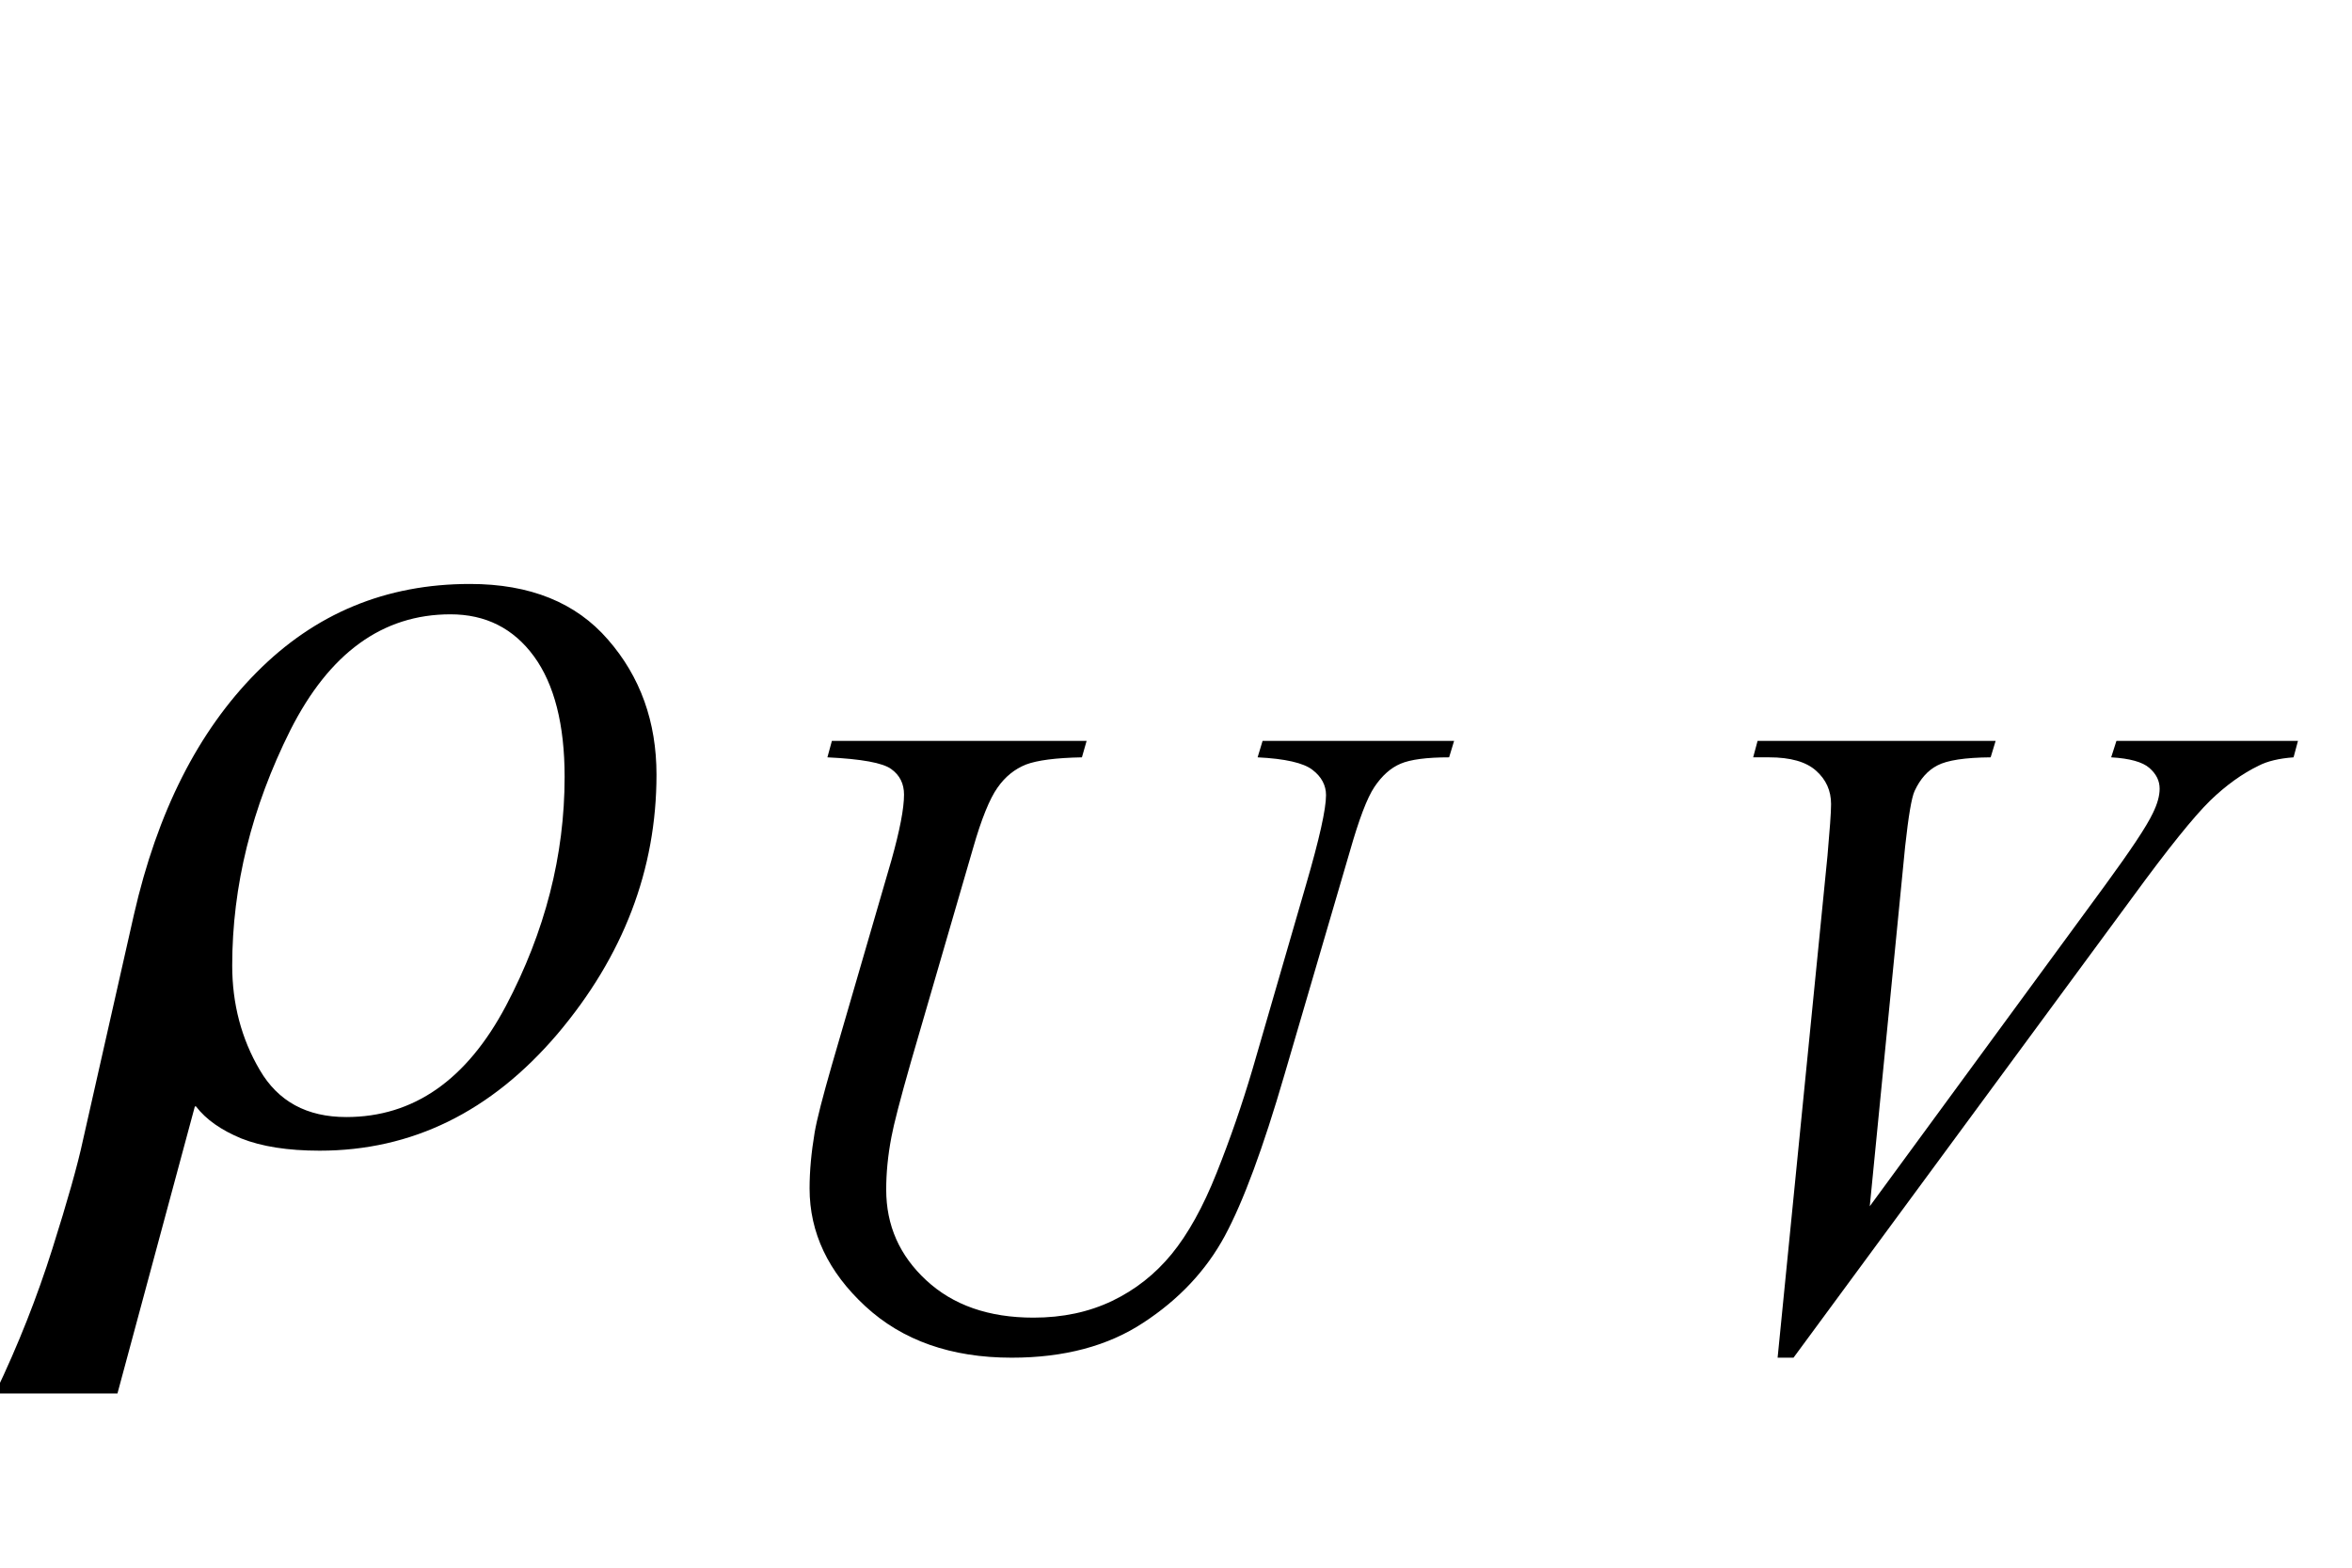
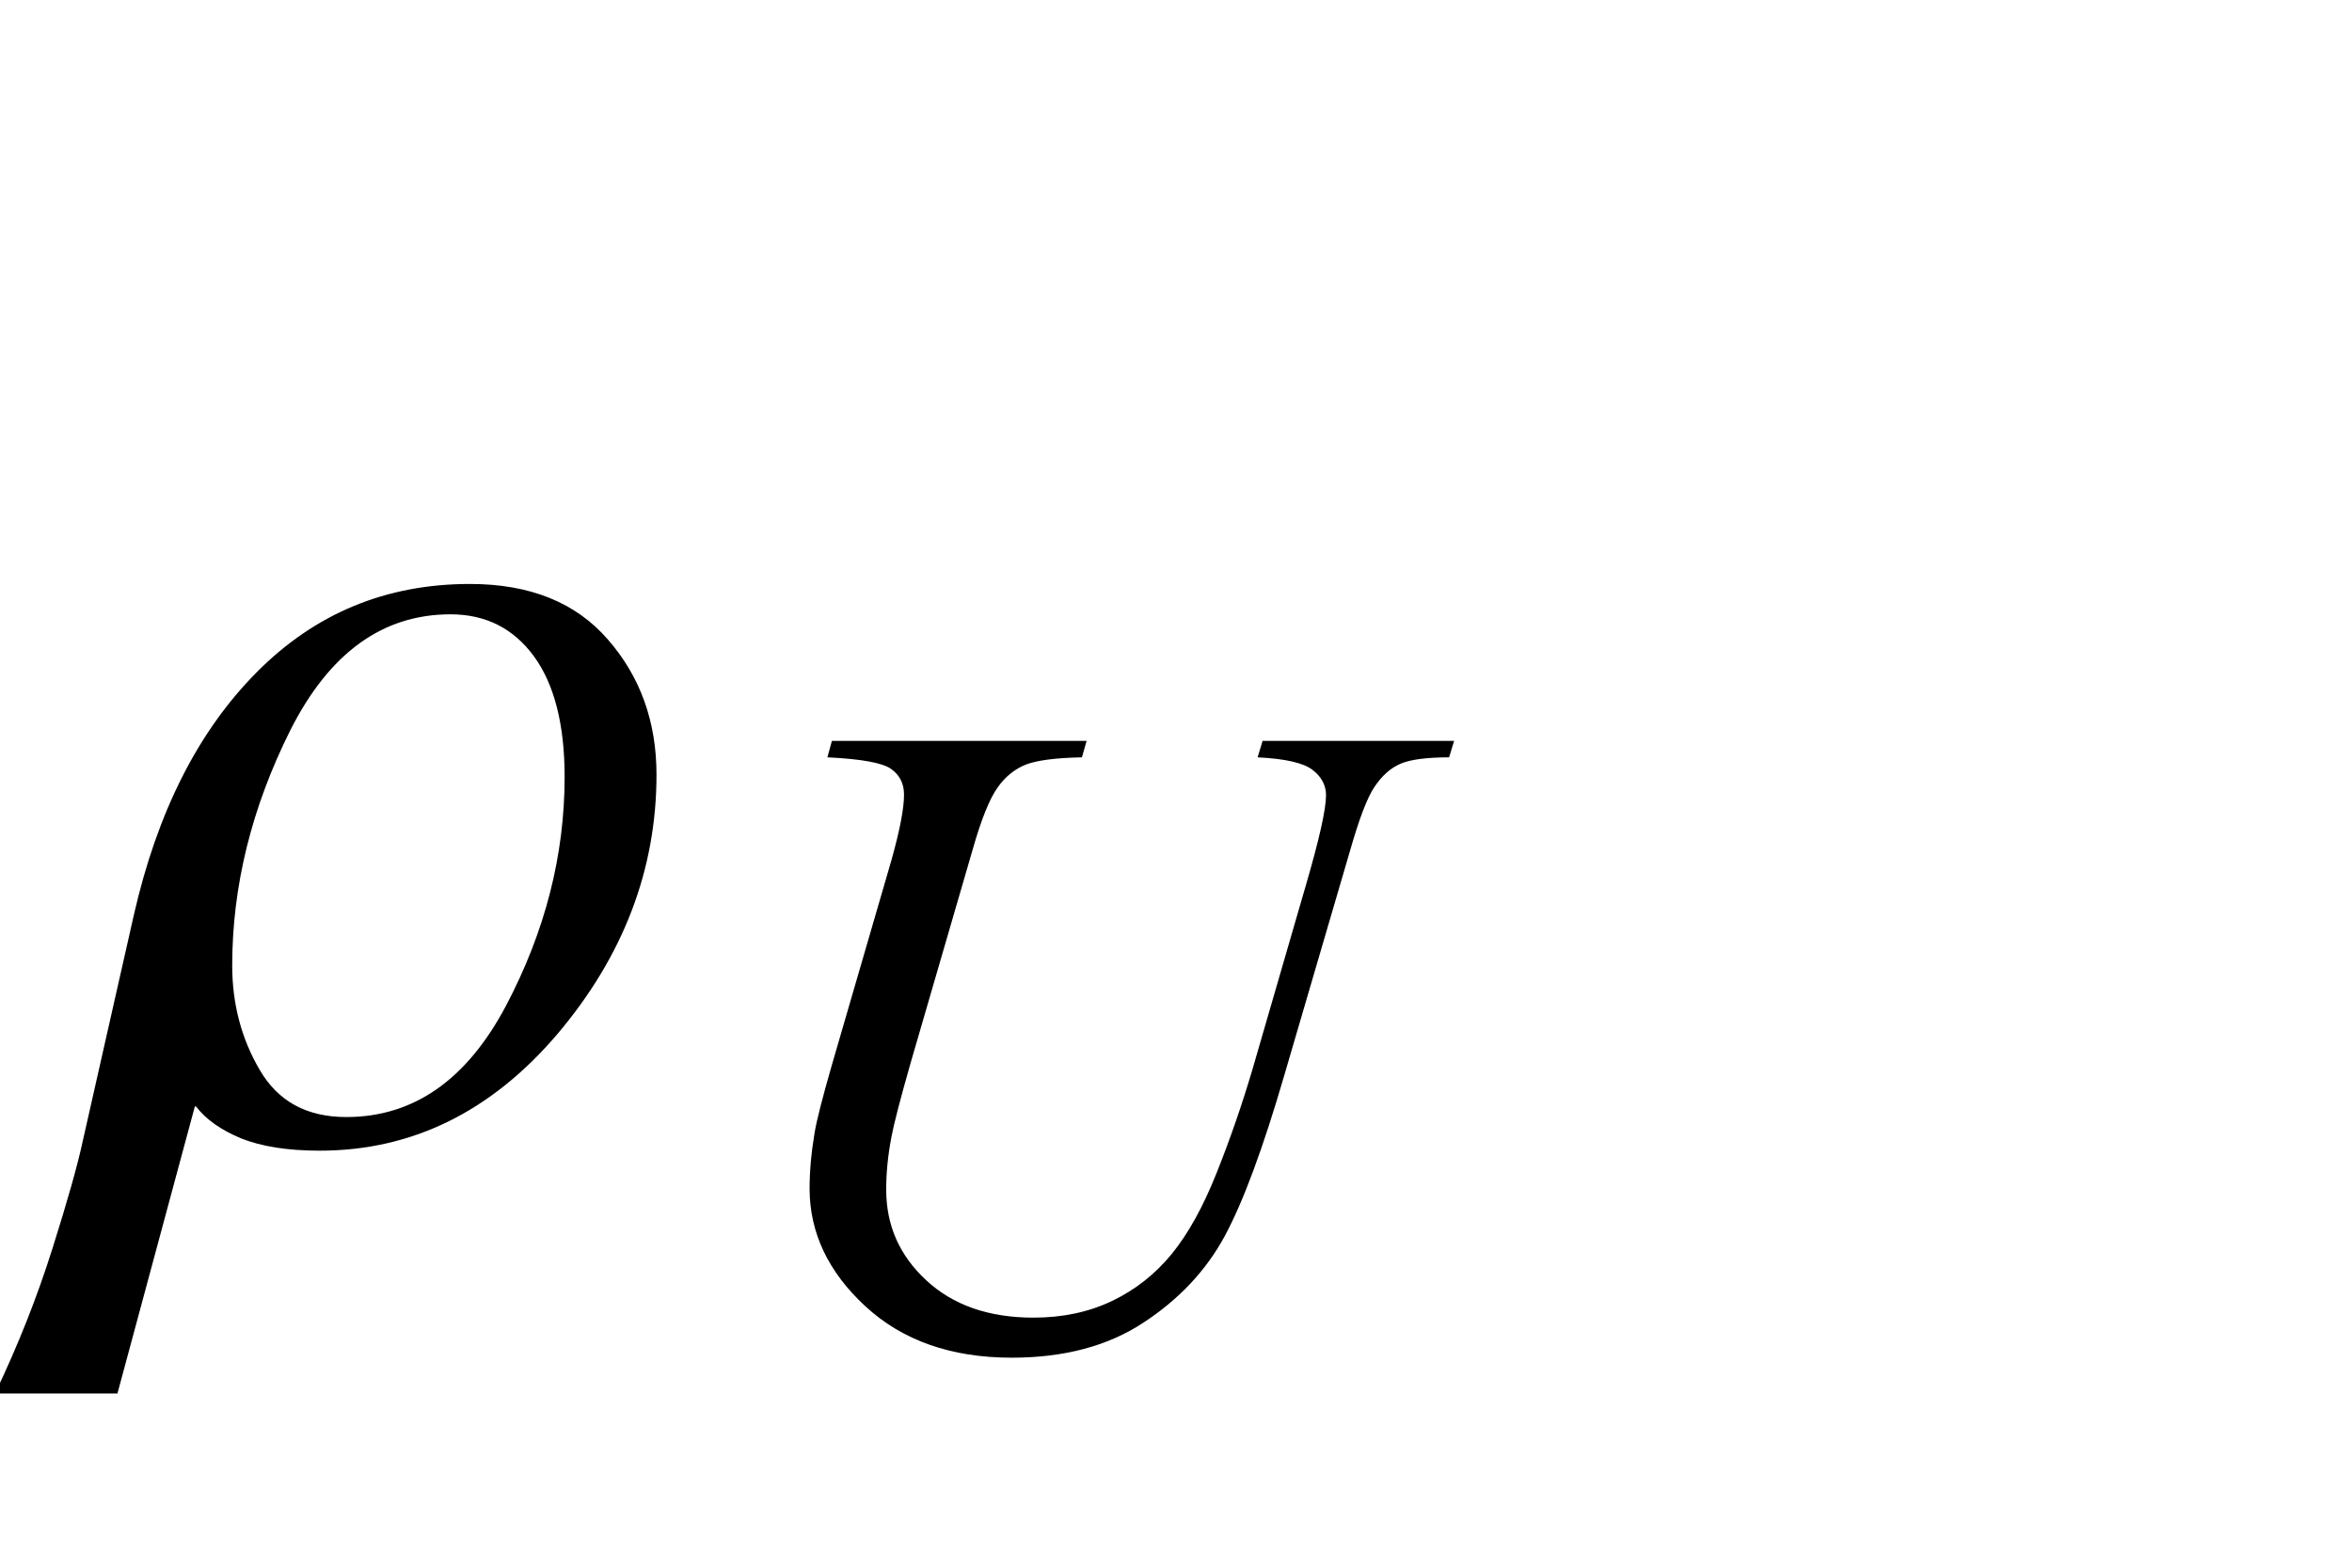
<svg xmlns="http://www.w3.org/2000/svg" xmlns:xlink="http://www.w3.org/1999/xlink" viewBox="0 0 33 22" version="1.1">
  <defs>
    <g>
      <symbol overflow="visible" id="glyph0-0">
-         <path style="stroke:none;" d="M 1.062 0 L 1.062 -13.598 L 7.438 -13.598 L 7.438 0 Z M 2.125 -1.062 L 6.375 -1.062 L 6.375 -12.535 L 2.125 -12.535 Z M 2.125 -1.062 " />
-       </symbol>
+         </symbol>
      <symbol overflow="visible" id="glyph0-1">
        <path style="stroke:none;" d="M 8.211 -5.129 C 8.211 -3.797 7.746 -2.582 6.82 -1.488 C 5.891 -0.398 4.781 0.148 3.484 0.148 C 3.039 0.148 2.672 0.09 2.387 -0.023 C 2.102 -0.141 1.891 -0.289 1.75 -0.473 L 1.734 -0.473 L 0.648 3.555 L -1.07 3.555 C -0.742 2.871 -0.477 2.195 -0.266 1.527 C -0.055 0.859 0.09 0.348 0.164 0 L 0.879 -3.164 C 1.207 -4.602 1.777 -5.734 2.598 -6.562 C 3.418 -7.391 4.414 -7.805 5.594 -7.805 C 6.438 -7.805 7.082 -7.543 7.531 -7.023 C 7.984 -6.504 8.211 -5.871 8.211 -5.129 Z M 6.922 -5.098 C 6.922 -5.832 6.777 -6.398 6.492 -6.789 C 6.203 -7.184 5.812 -7.379 5.32 -7.379 C 4.367 -7.379 3.621 -6.836 3.074 -5.754 C 2.531 -4.668 2.258 -3.566 2.258 -2.449 C 2.258 -1.914 2.387 -1.422 2.645 -0.984 C 2.902 -0.543 3.305 -0.324 3.859 -0.324 C 4.801 -0.324 5.547 -0.844 6.098 -1.883 C 6.648 -2.926 6.922 -3.996 6.922 -5.098 Z M 6.922 -5.098 " />
      </symbol>
      <symbol overflow="visible" id="glyph1-0">
-         <path style="stroke:none;" d="M 1.773 0 L 1.773 -7.988 L 8.164 -7.988 L 8.164 0 Z M 1.973 -0.199 L 7.961 -0.199 L 7.961 -7.789 L 1.973 -7.789 Z M 1.973 -0.199 " />
-       </symbol>
+         </symbol>
      <symbol overflow="visible" id="glyph1-1">
        <path style="stroke:none;" d="M 1.672 -8.461 L 5.246 -8.461 L 5.18 -8.23 C 4.812 -8.223 4.551 -8.188 4.395 -8.129 C 4.238 -8.066 4.105 -7.961 3.996 -7.805 C 3.887 -7.652 3.77 -7.367 3.652 -6.953 L 2.781 -3.957 C 2.629 -3.426 2.539 -3.074 2.508 -2.906 C 2.457 -2.641 2.434 -2.395 2.434 -2.164 C 2.434 -1.66 2.621 -1.238 2.996 -0.891 C 3.371 -0.543 3.871 -0.367 4.5 -0.367 C 4.91 -0.367 5.277 -0.445 5.605 -0.602 C 5.93 -0.758 6.207 -0.977 6.438 -1.258 C 6.668 -1.539 6.879 -1.918 7.07 -2.398 C 7.262 -2.879 7.43 -3.367 7.574 -3.855 L 8.324 -6.441 C 8.512 -7.086 8.605 -7.504 8.605 -7.699 C 8.605 -7.836 8.543 -7.957 8.414 -8.055 C 8.289 -8.152 8.031 -8.211 7.645 -8.23 L 7.715 -8.461 L 10.402 -8.461 L 10.332 -8.23 C 10.016 -8.23 9.789 -8.199 9.652 -8.141 C 9.512 -8.082 9.391 -7.973 9.285 -7.816 C 9.18 -7.66 9.066 -7.355 8.938 -6.906 L 8.02 -3.77 C 7.723 -2.75 7.445 -1.996 7.184 -1.512 C 6.922 -1.027 6.539 -0.621 6.043 -0.297 C 5.547 0.031 4.93 0.195 4.195 0.195 C 3.344 0.195 2.66 -0.047 2.141 -0.527 C 1.621 -1.008 1.359 -1.559 1.359 -2.18 C 1.359 -2.426 1.383 -2.684 1.43 -2.965 C 1.461 -3.148 1.543 -3.465 1.672 -3.914 L 2.508 -6.789 C 2.625 -7.207 2.684 -7.512 2.684 -7.707 C 2.684 -7.859 2.625 -7.98 2.504 -8.066 C 2.387 -8.152 2.09 -8.207 1.609 -8.23 Z M 1.672 -8.461 " />
      </symbol>
      <symbol overflow="visible" id="glyph1-2">
-         <path style="stroke:none;" d="M 1.941 0.195 L 2.641 -6.852 C 2.672 -7.211 2.691 -7.449 2.691 -7.574 C 2.691 -7.762 2.621 -7.918 2.48 -8.043 C 2.34 -8.168 2.121 -8.23 1.82 -8.23 L 1.598 -8.23 L 1.66 -8.461 L 5 -8.461 L 4.93 -8.23 C 4.566 -8.227 4.32 -8.188 4.184 -8.117 C 4.047 -8.047 3.941 -7.926 3.863 -7.758 C 3.82 -7.664 3.777 -7.406 3.73 -6.977 L 3.234 -1.93 L 6.535 -6.434 C 6.891 -6.922 7.117 -7.258 7.207 -7.449 C 7.27 -7.578 7.301 -7.691 7.301 -7.789 C 7.301 -7.902 7.254 -7.996 7.156 -8.082 C 7.062 -8.164 6.883 -8.215 6.621 -8.23 L 6.695 -8.461 L 9.242 -8.461 L 9.18 -8.23 C 8.977 -8.215 8.812 -8.176 8.691 -8.113 C 8.465 -8.004 8.234 -7.84 8.008 -7.621 C 7.781 -7.398 7.422 -6.953 6.934 -6.285 L 2.164 0.195 Z M 1.941 0.195 " />
-       </symbol>
+         </symbol>
    </g>
  </defs>
  <g id="surface763955">
    <g style="fill:rgb(0%,0%,0%);fill-opacity:1;">
      <use xlink:href="#glyph0-1" x="1" y="16" />
    </g>
    <g style="fill:rgb(0%,0%,0%);fill-opacity:1;">
      <use xlink:href="#glyph1-1" x="10" y="18.858" />
    </g>
    <g style="fill:rgb(0%,0%,0%);fill-opacity:1;">
      <use xlink:href="#glyph1-2" x="23" y="18.858" />
    </g>
  </g>
</svg>